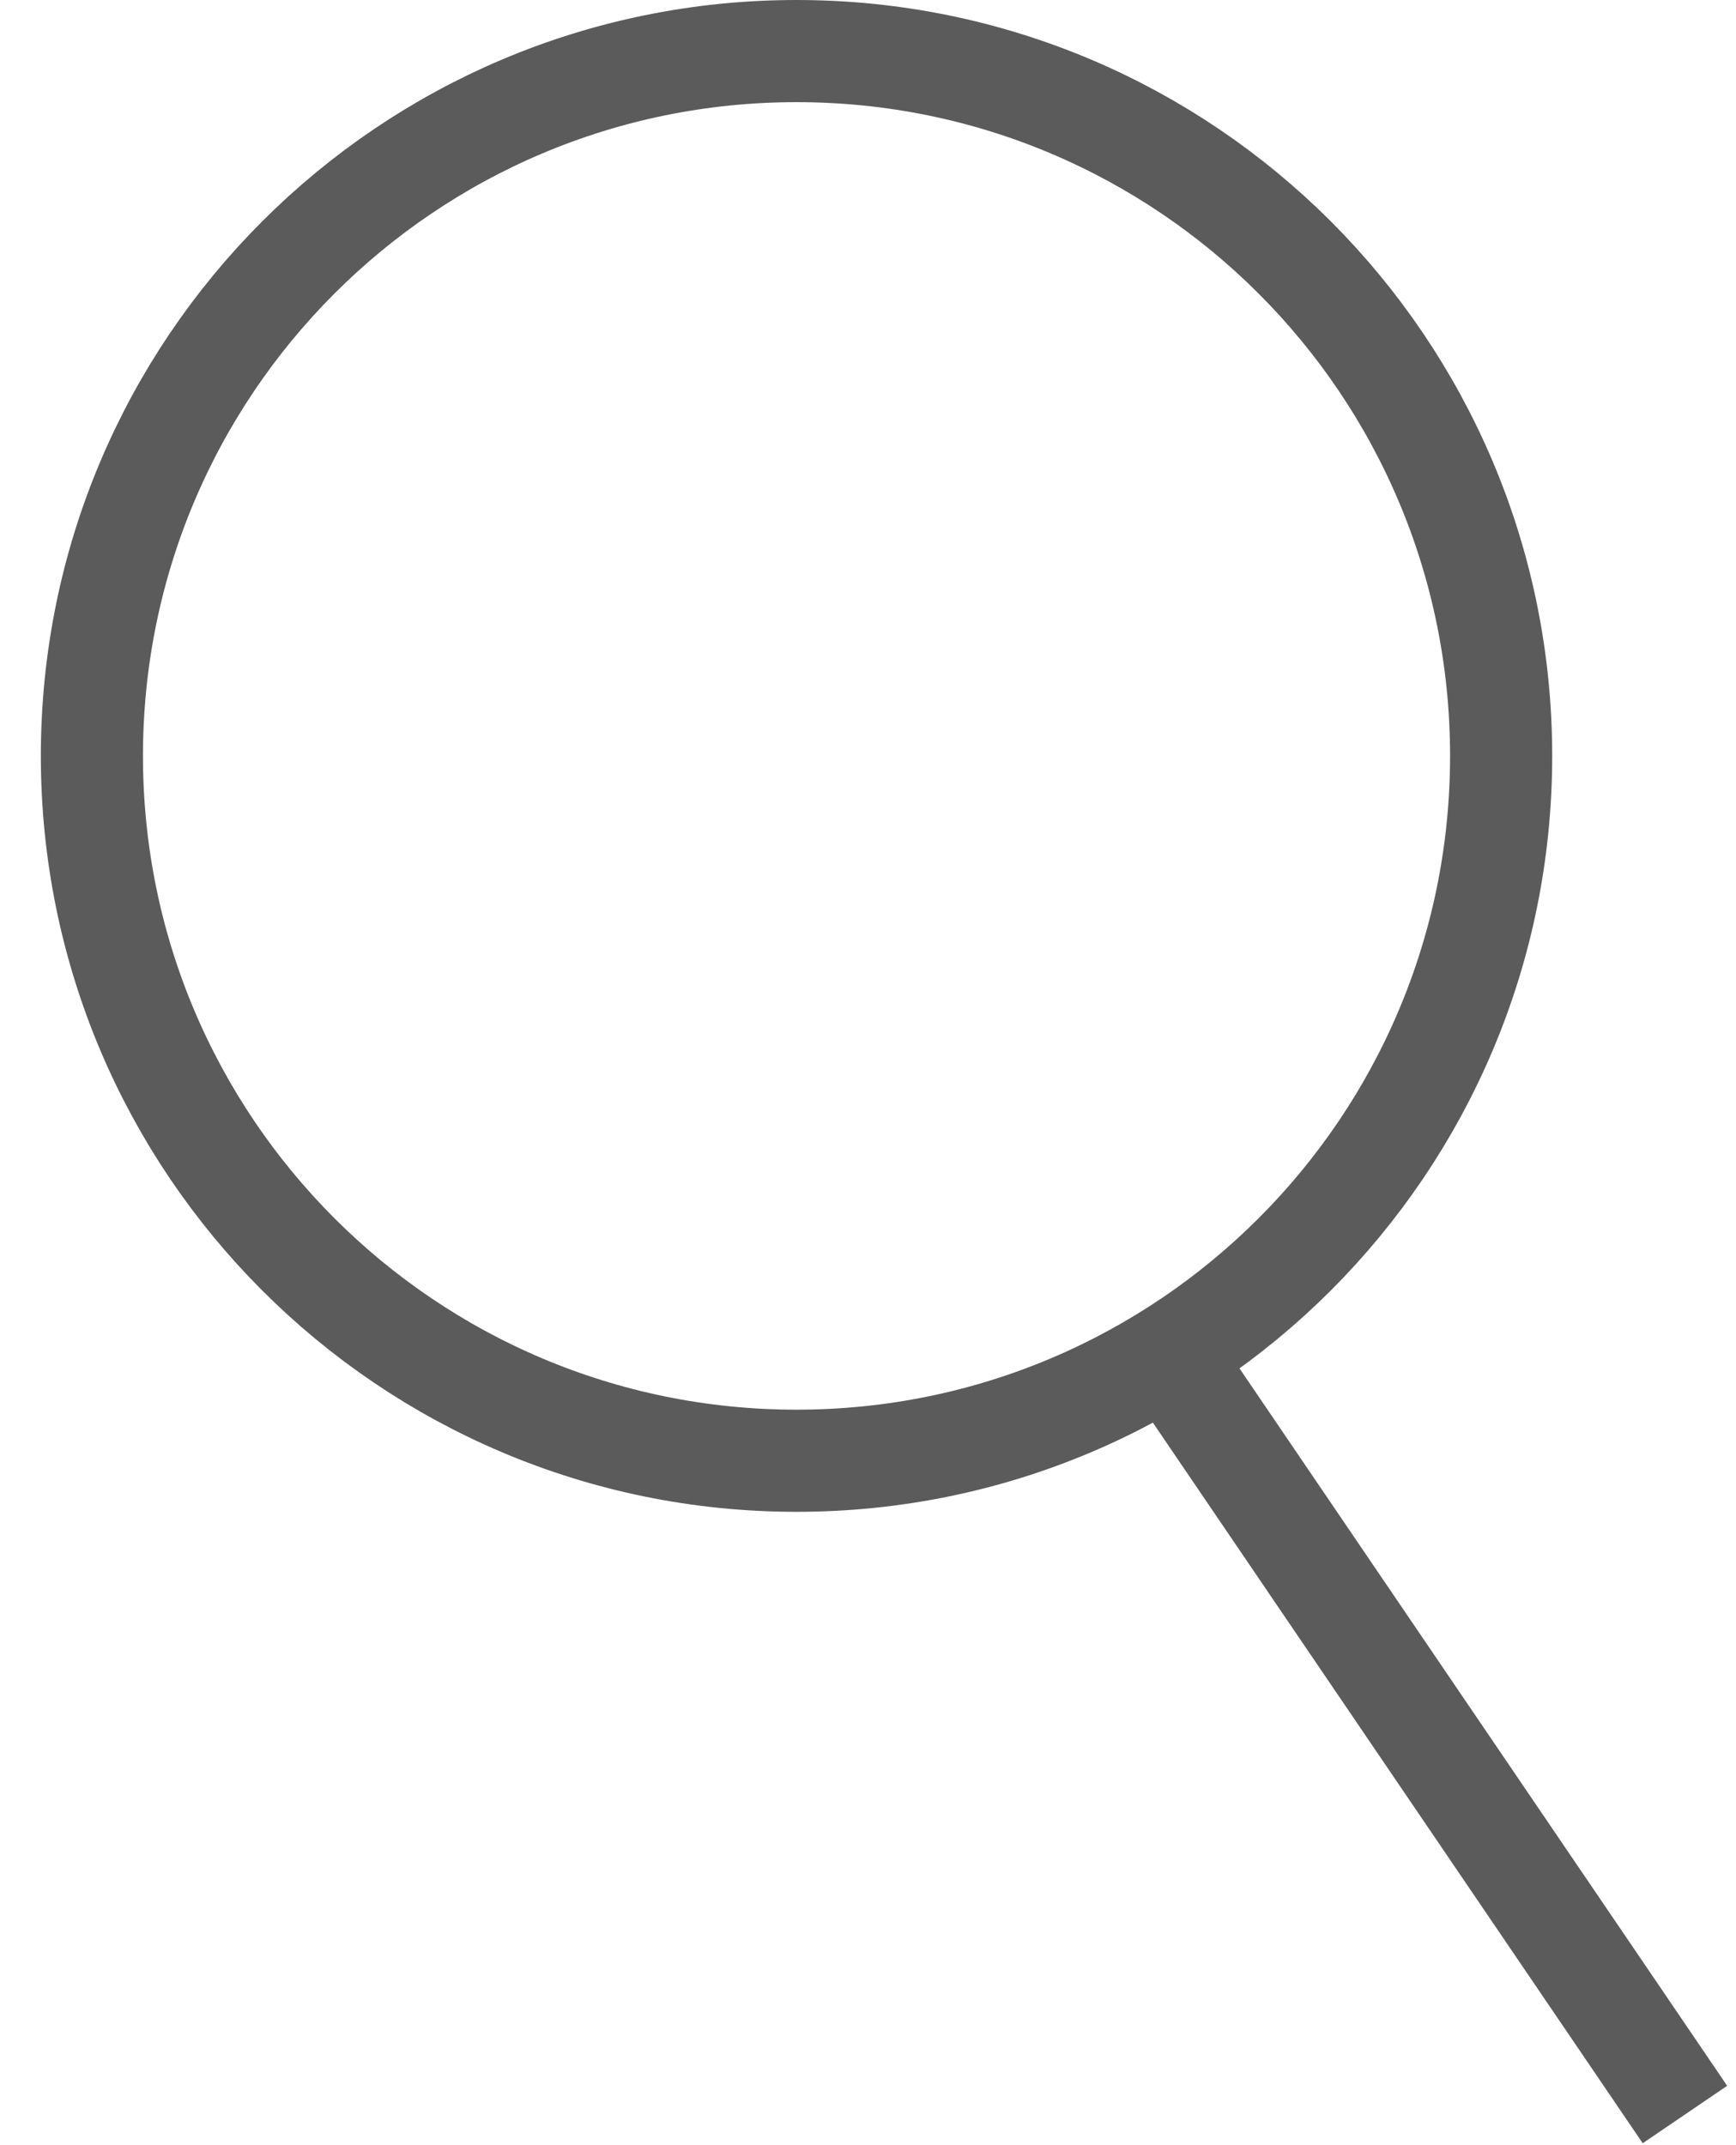
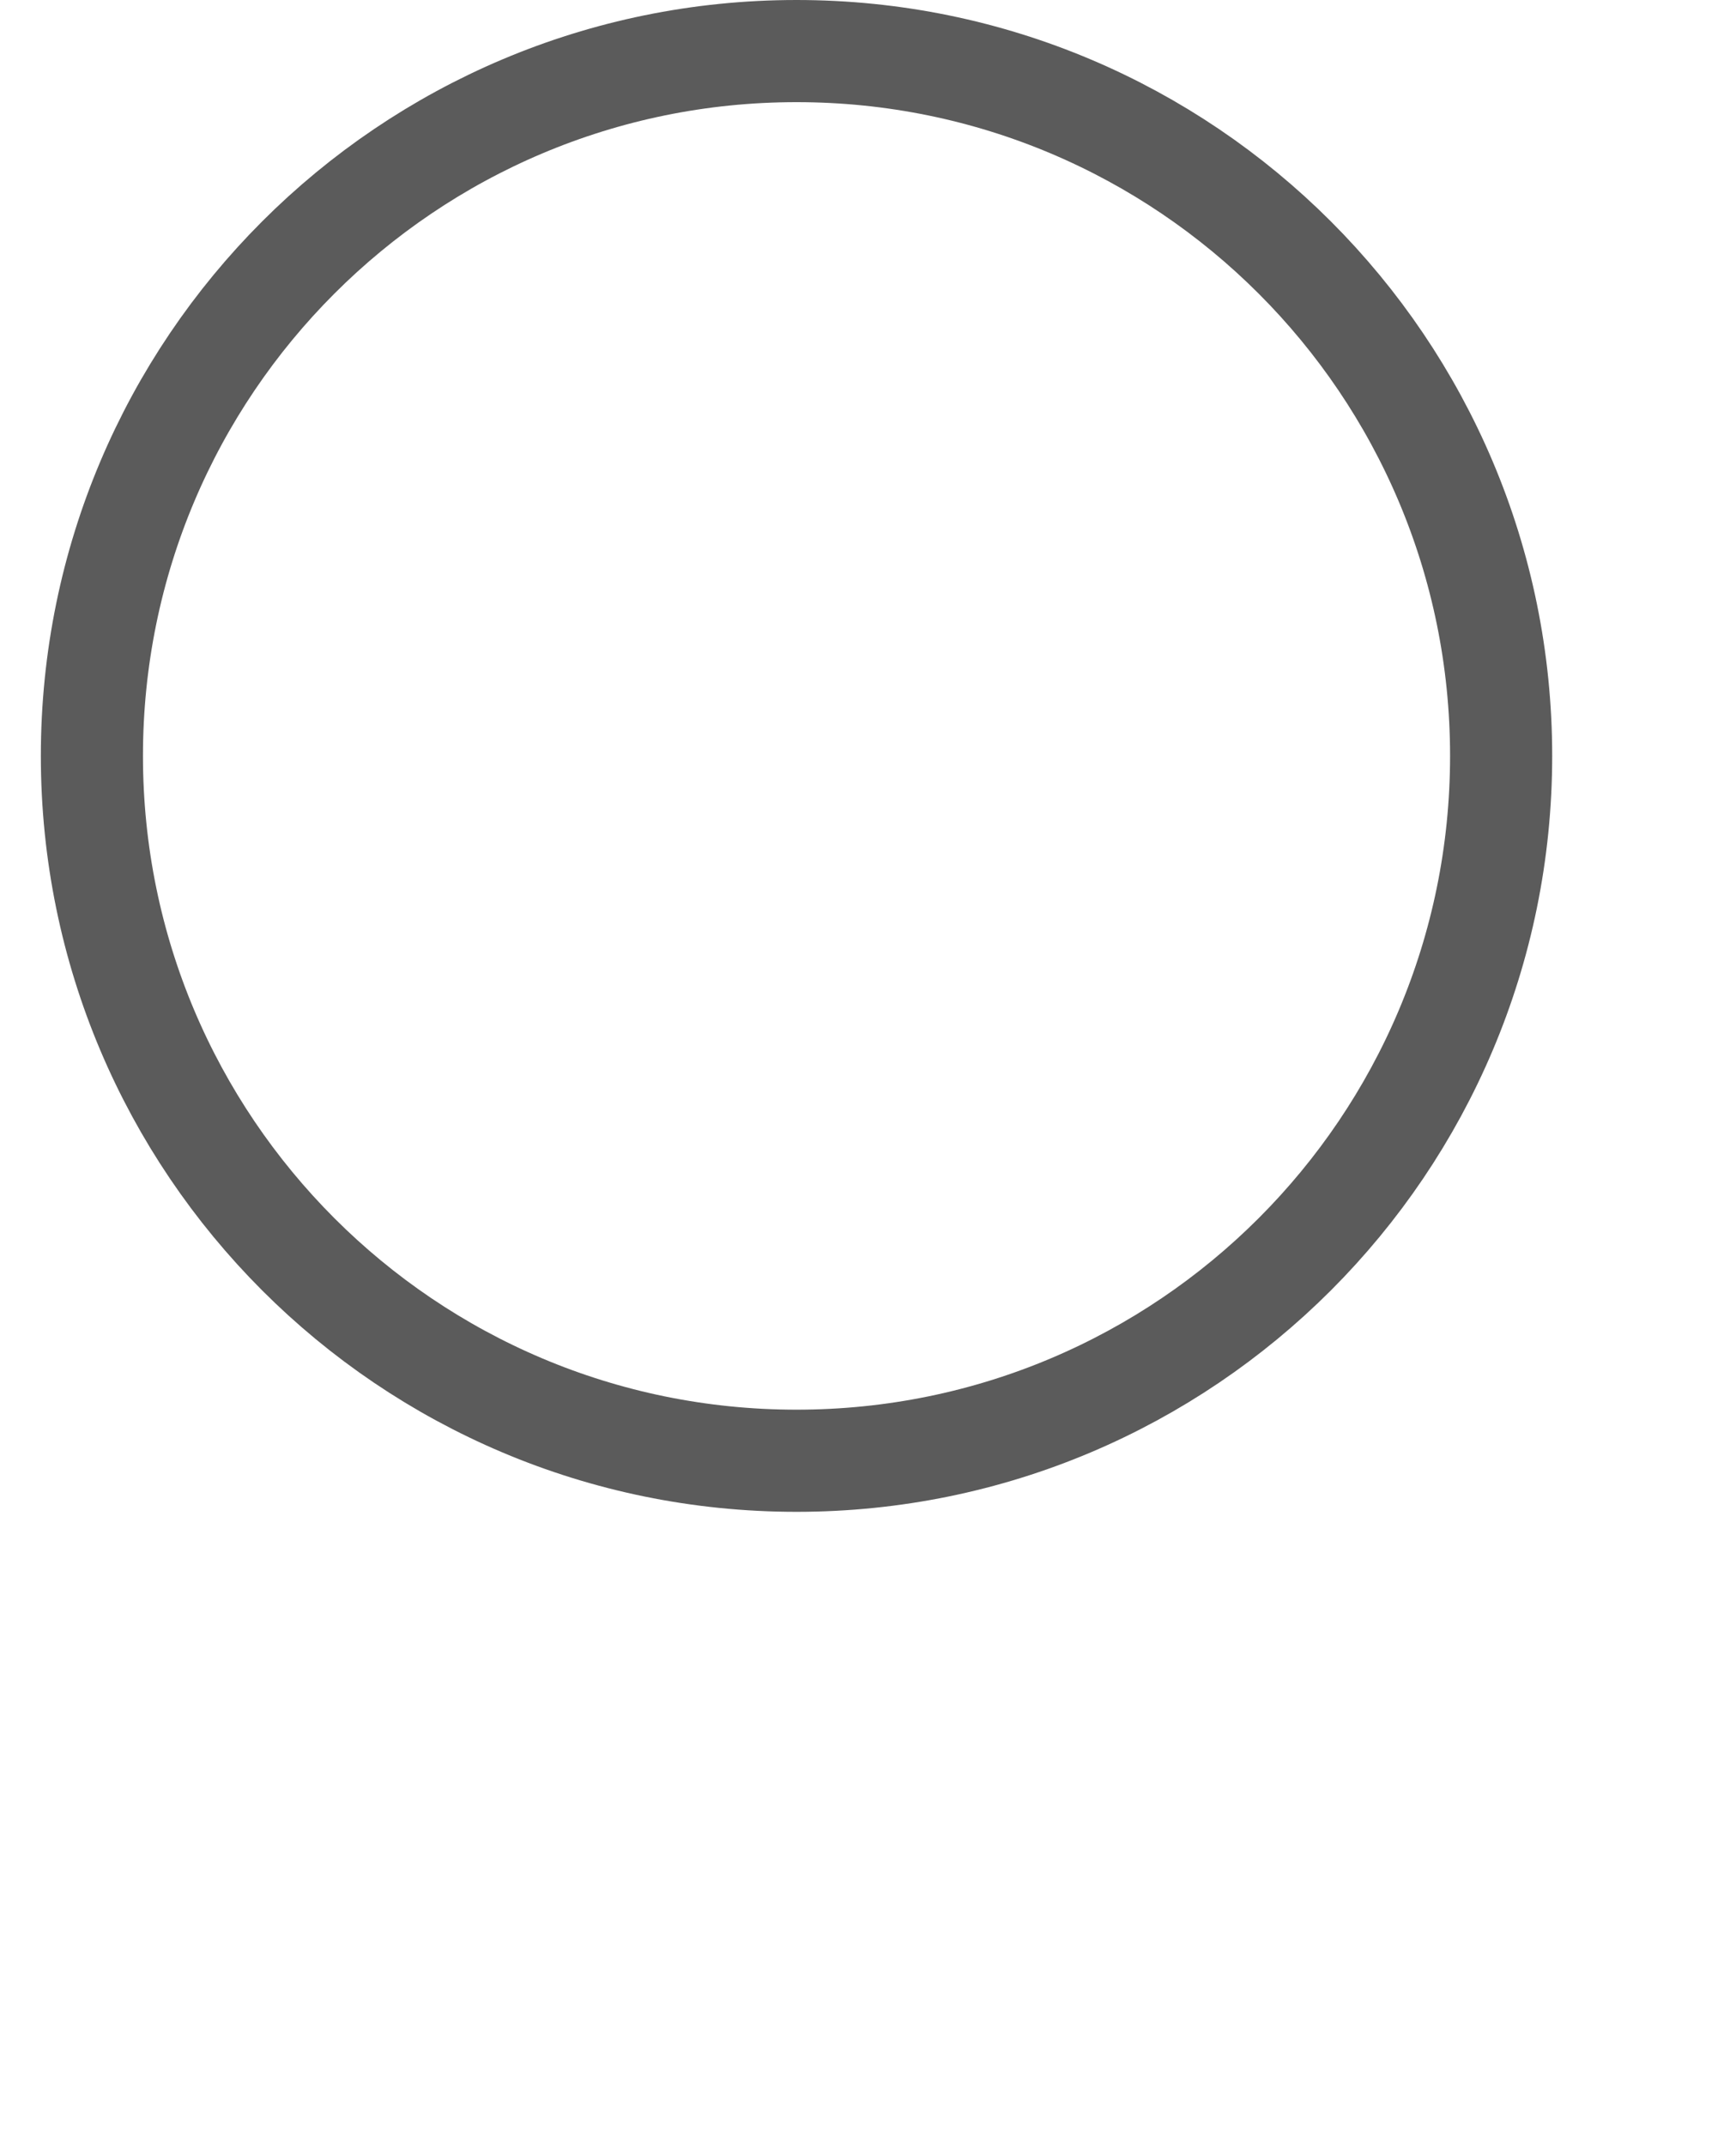
<svg xmlns="http://www.w3.org/2000/svg" width="17" height="21" viewBox="0 0 17 21" fill="none">
  <path d="M7.8 14.3C11.611 14.3 14.7 11.211 14.7 7.4C14.7 3.589 11.611 0.5 7.8 0.5C3.989 0.5 0.9 3.589 0.9 7.4C0.9 11.211 3.989 14.3 7.8 14.3Z" stroke="#5B5B5B" stroke-miterlimit="10" />
-   <path d="M11.4 13.2L16.5 20.7" stroke="#5B5B5B" stroke-miterlimit="10" />
</svg>